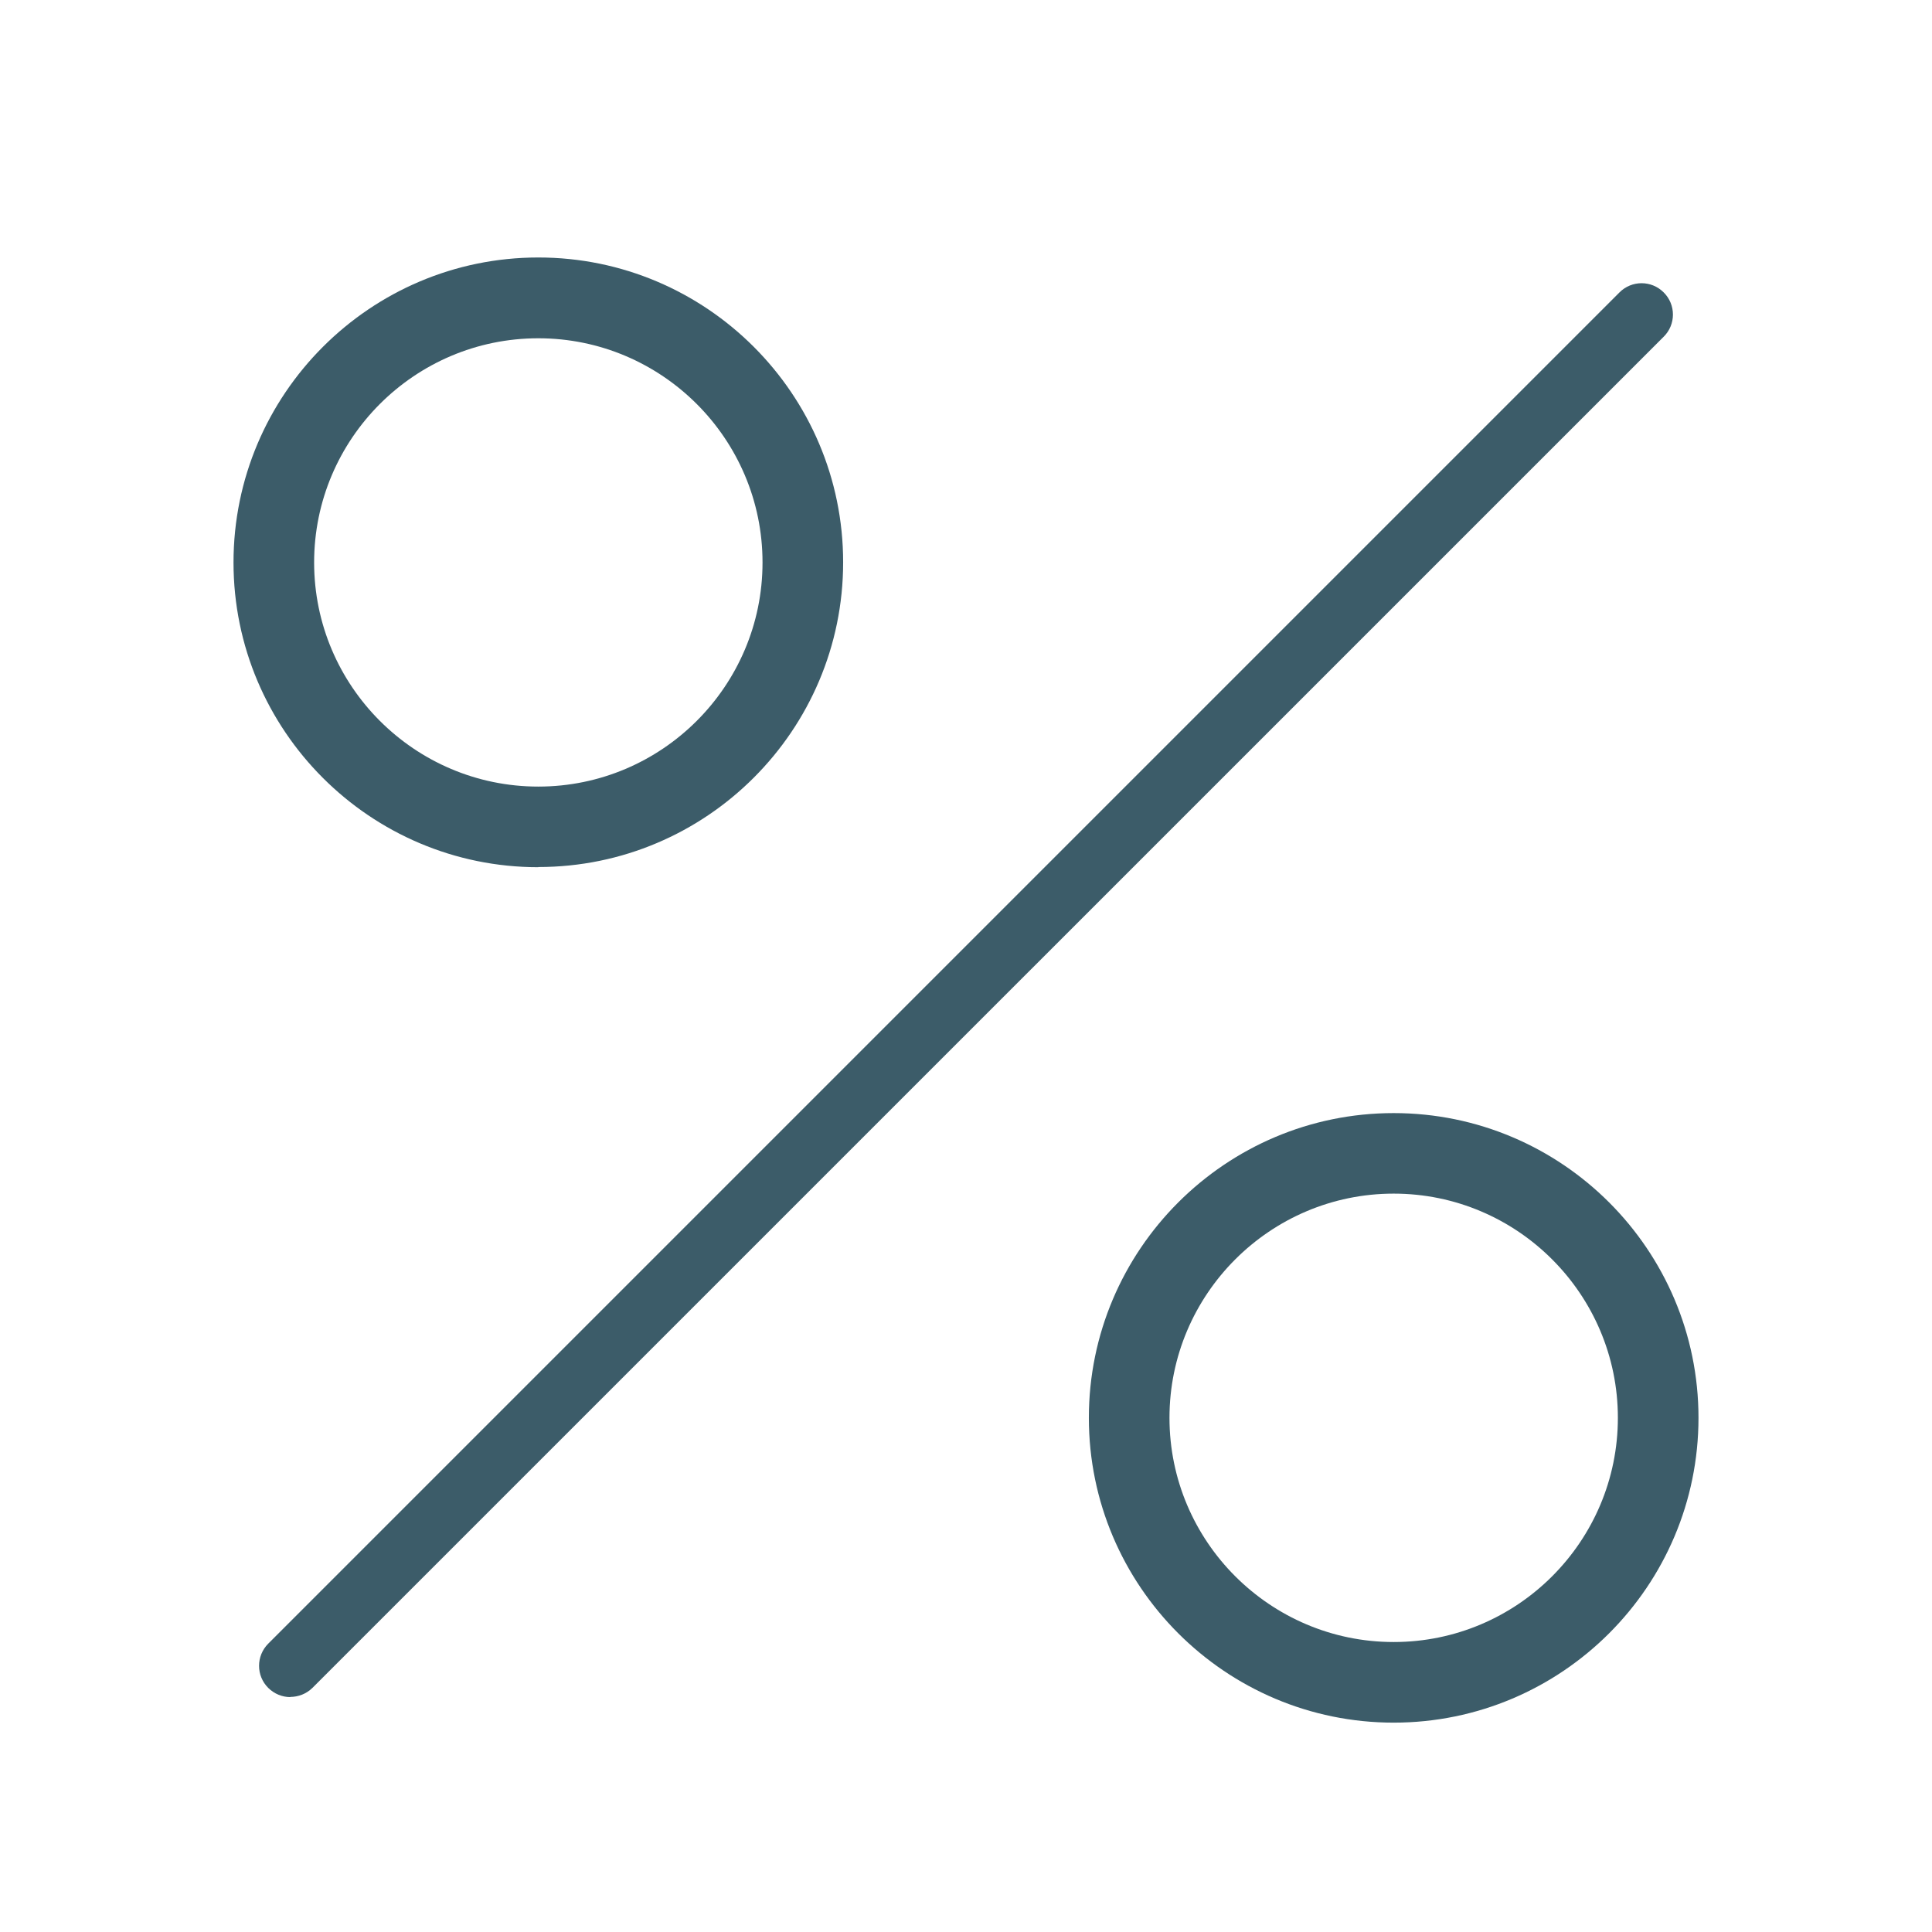
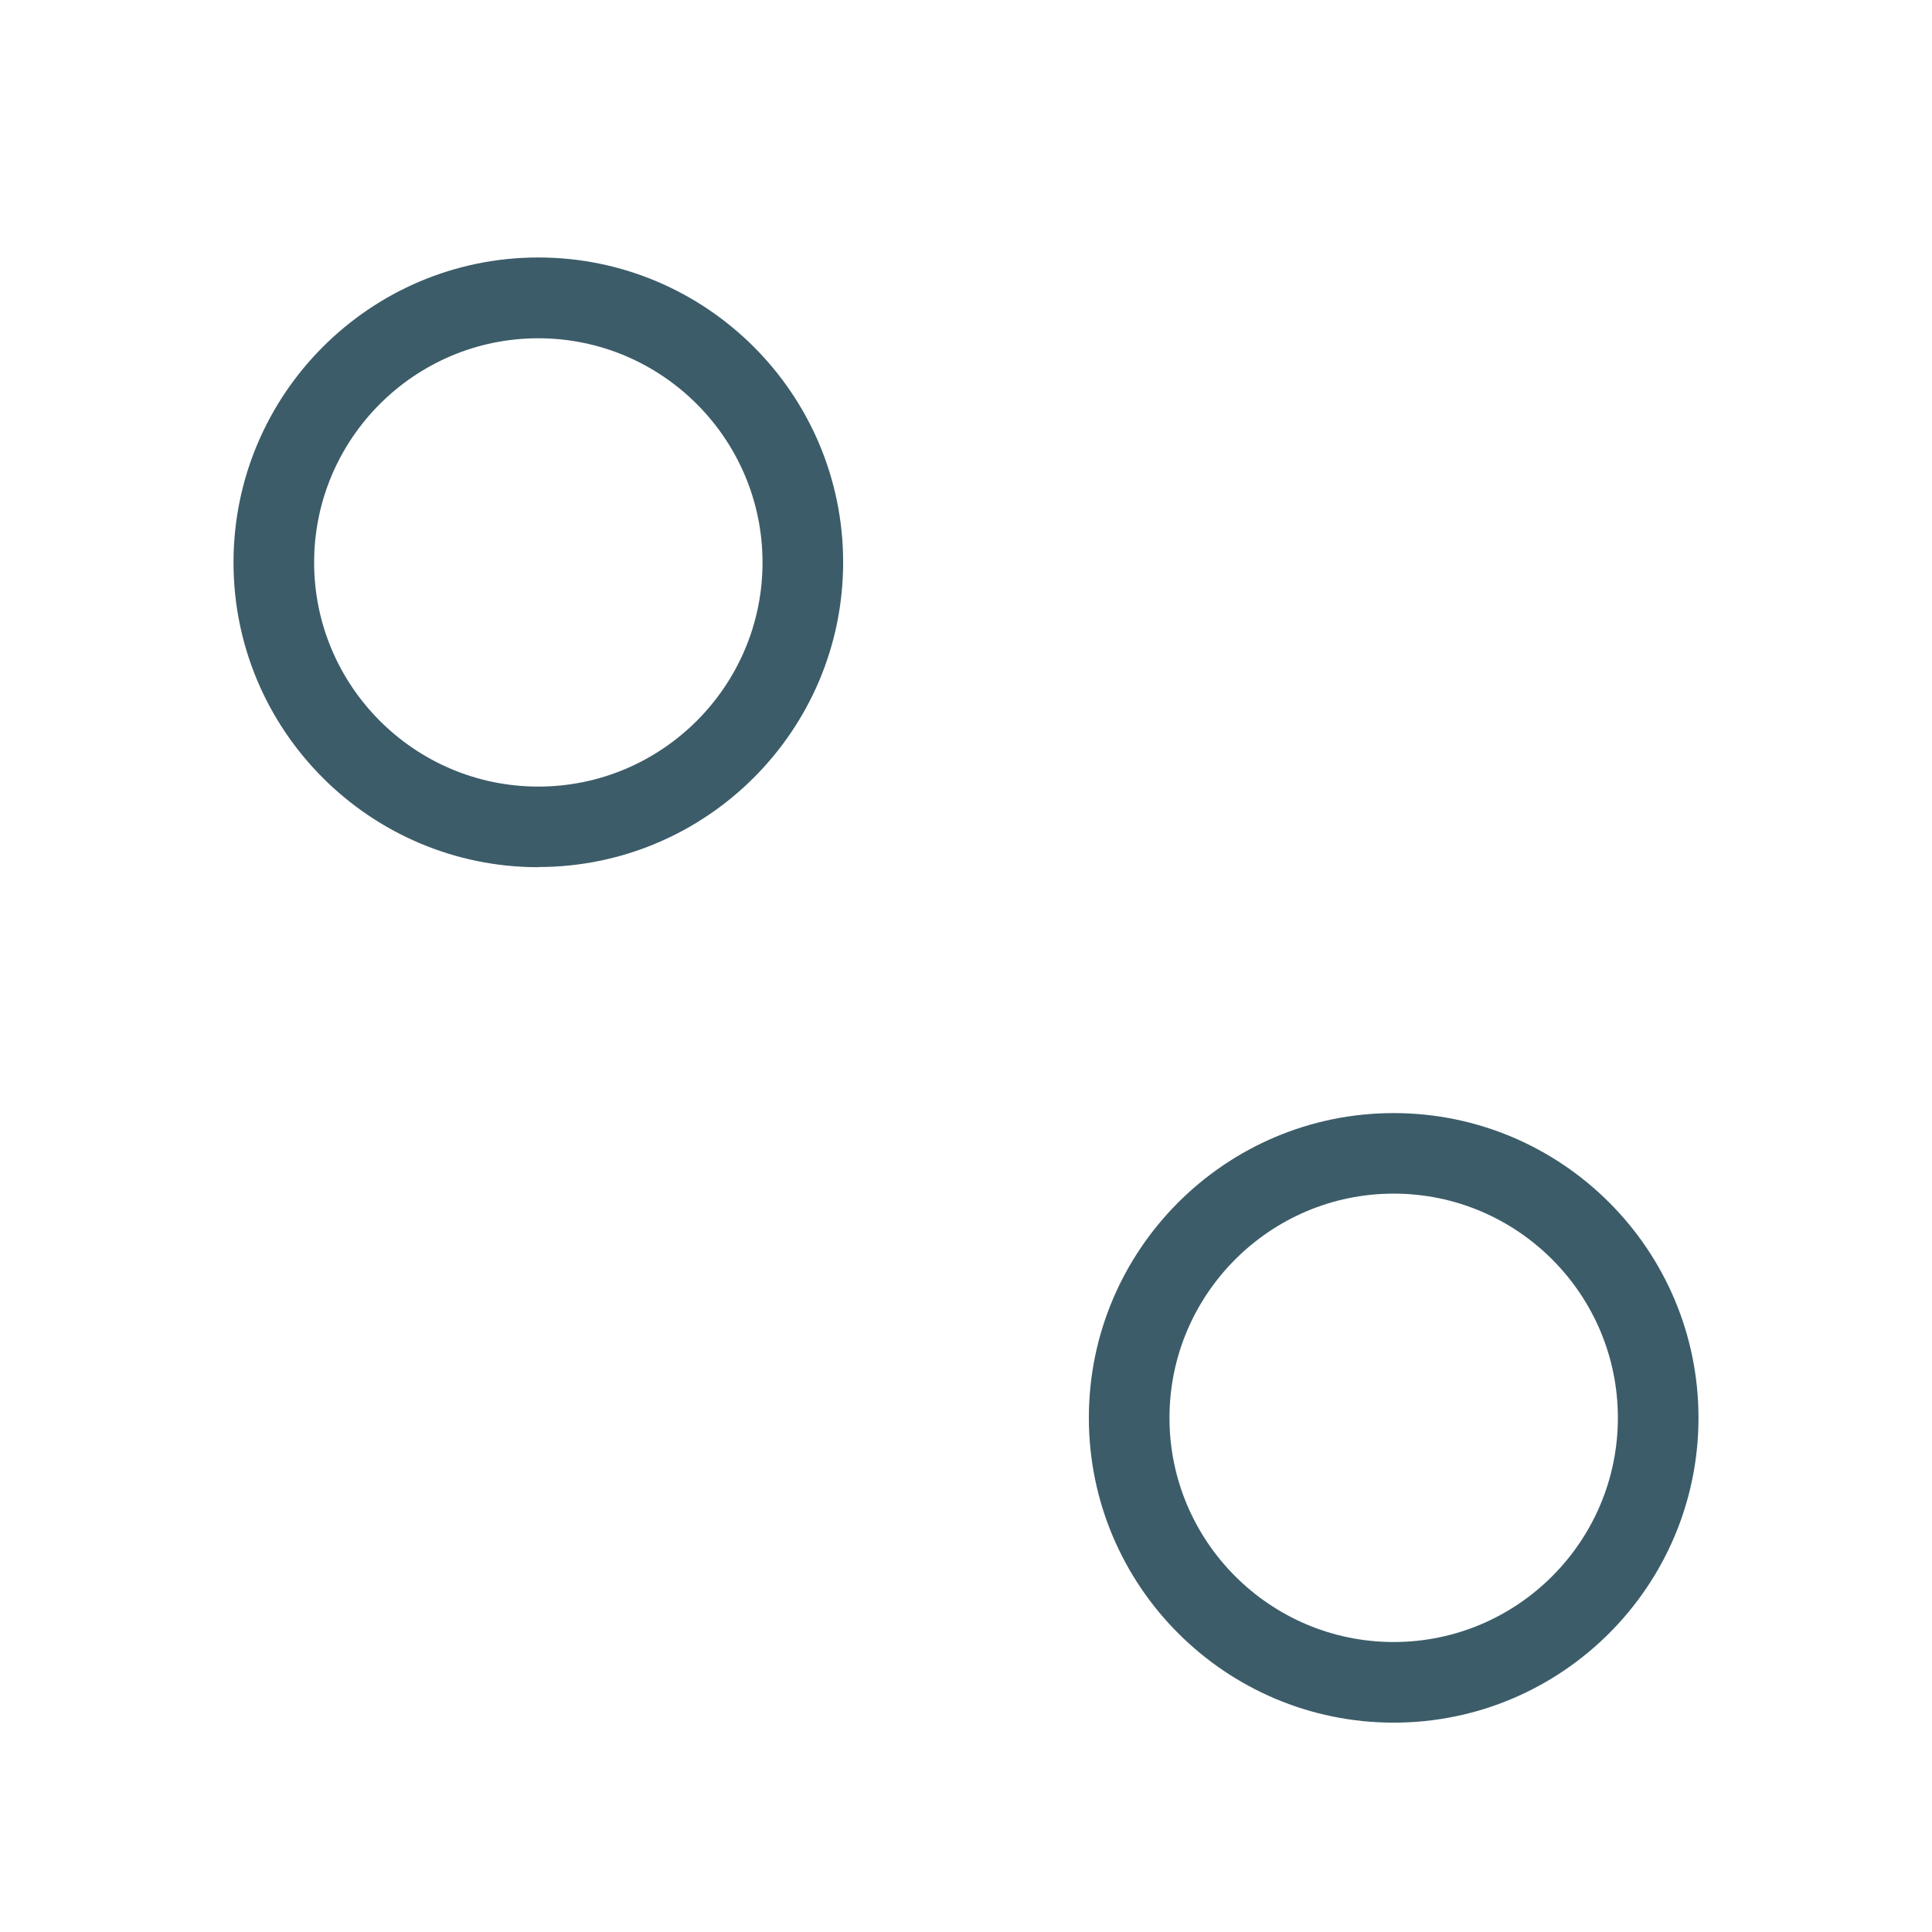
<svg xmlns="http://www.w3.org/2000/svg" width="22" height="22" viewBox="0 0 22 22" fill="none">
  <g id="rates icon">
-     <path id="Vector" d="M3.306 19.325C3.214 19.325 3.124 19.289 3.055 19.221C2.915 19.082 2.915 18.856 3.055 18.716L18.441 3.33C18.58 3.19 18.806 3.19 18.945 3.33C19.085 3.469 19.085 3.695 18.945 3.834L3.558 19.22C3.488 19.289 3.396 19.323 3.306 19.323V19.325Z" fill="#3C5C69" />
    <path id="Vector_2" d="M6.13 9.875C4.215 9.875 2.659 8.319 2.659 6.405C2.659 4.49 4.215 2.932 6.13 2.932C8.044 2.932 9.601 4.488 9.601 6.403C9.601 8.317 8.044 9.873 6.13 9.873V9.875ZM6.13 3.852C4.722 3.852 3.577 4.997 3.577 6.405C3.577 7.812 4.722 8.957 6.13 8.957C7.537 8.957 8.683 7.812 8.683 6.405C8.683 4.997 7.537 3.852 6.13 3.852Z" fill="#3C5C69" />
    <path id="Vector_3" d="M15.87 19.616C13.956 19.616 12.399 18.06 12.399 16.145C12.399 14.231 13.956 12.675 15.87 12.675C17.785 12.675 19.341 14.231 19.341 16.145C19.341 18.06 17.785 19.616 15.87 19.616ZM15.87 13.592C14.463 13.592 13.317 14.738 13.317 16.145C13.317 17.553 14.463 18.698 15.87 18.698C17.278 18.698 18.423 17.553 18.423 16.145C18.423 14.738 17.278 13.592 15.87 13.592Z" fill="#3C5C69" />
  </g>
</svg>